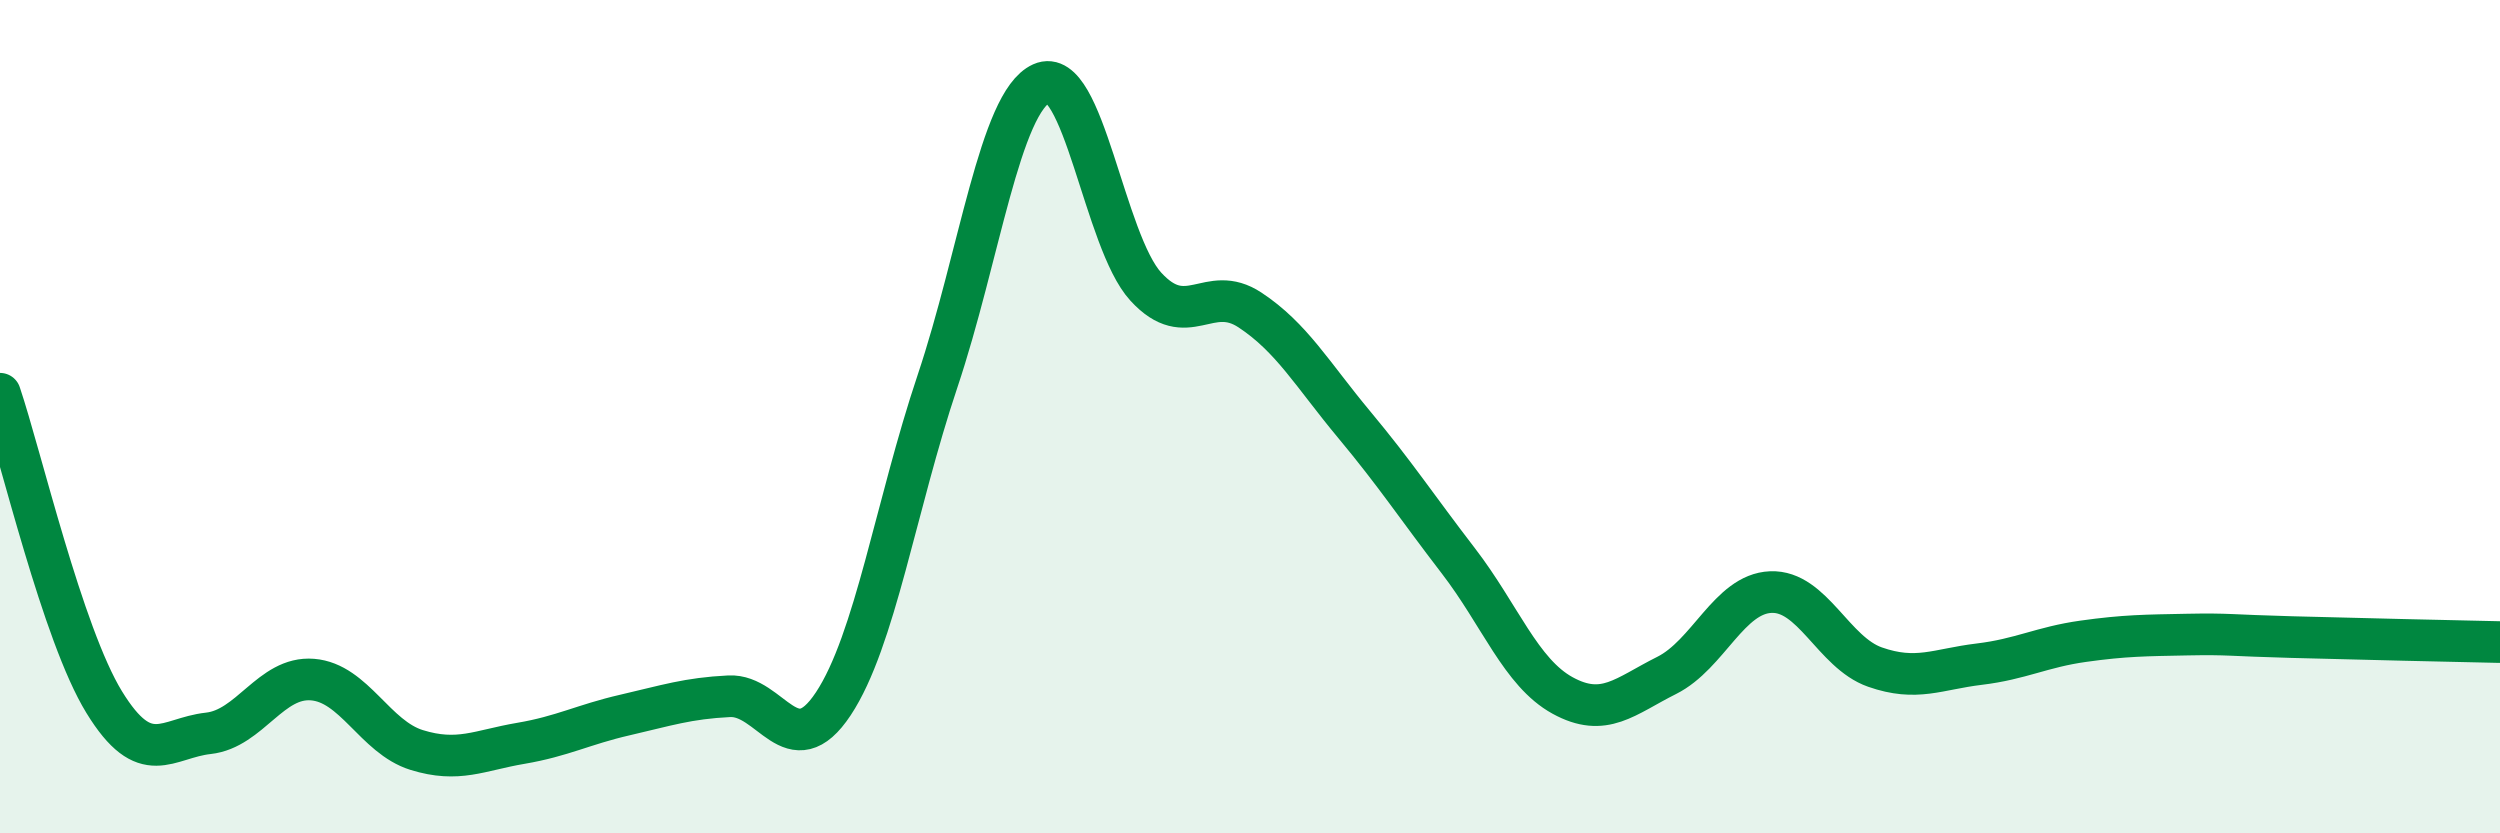
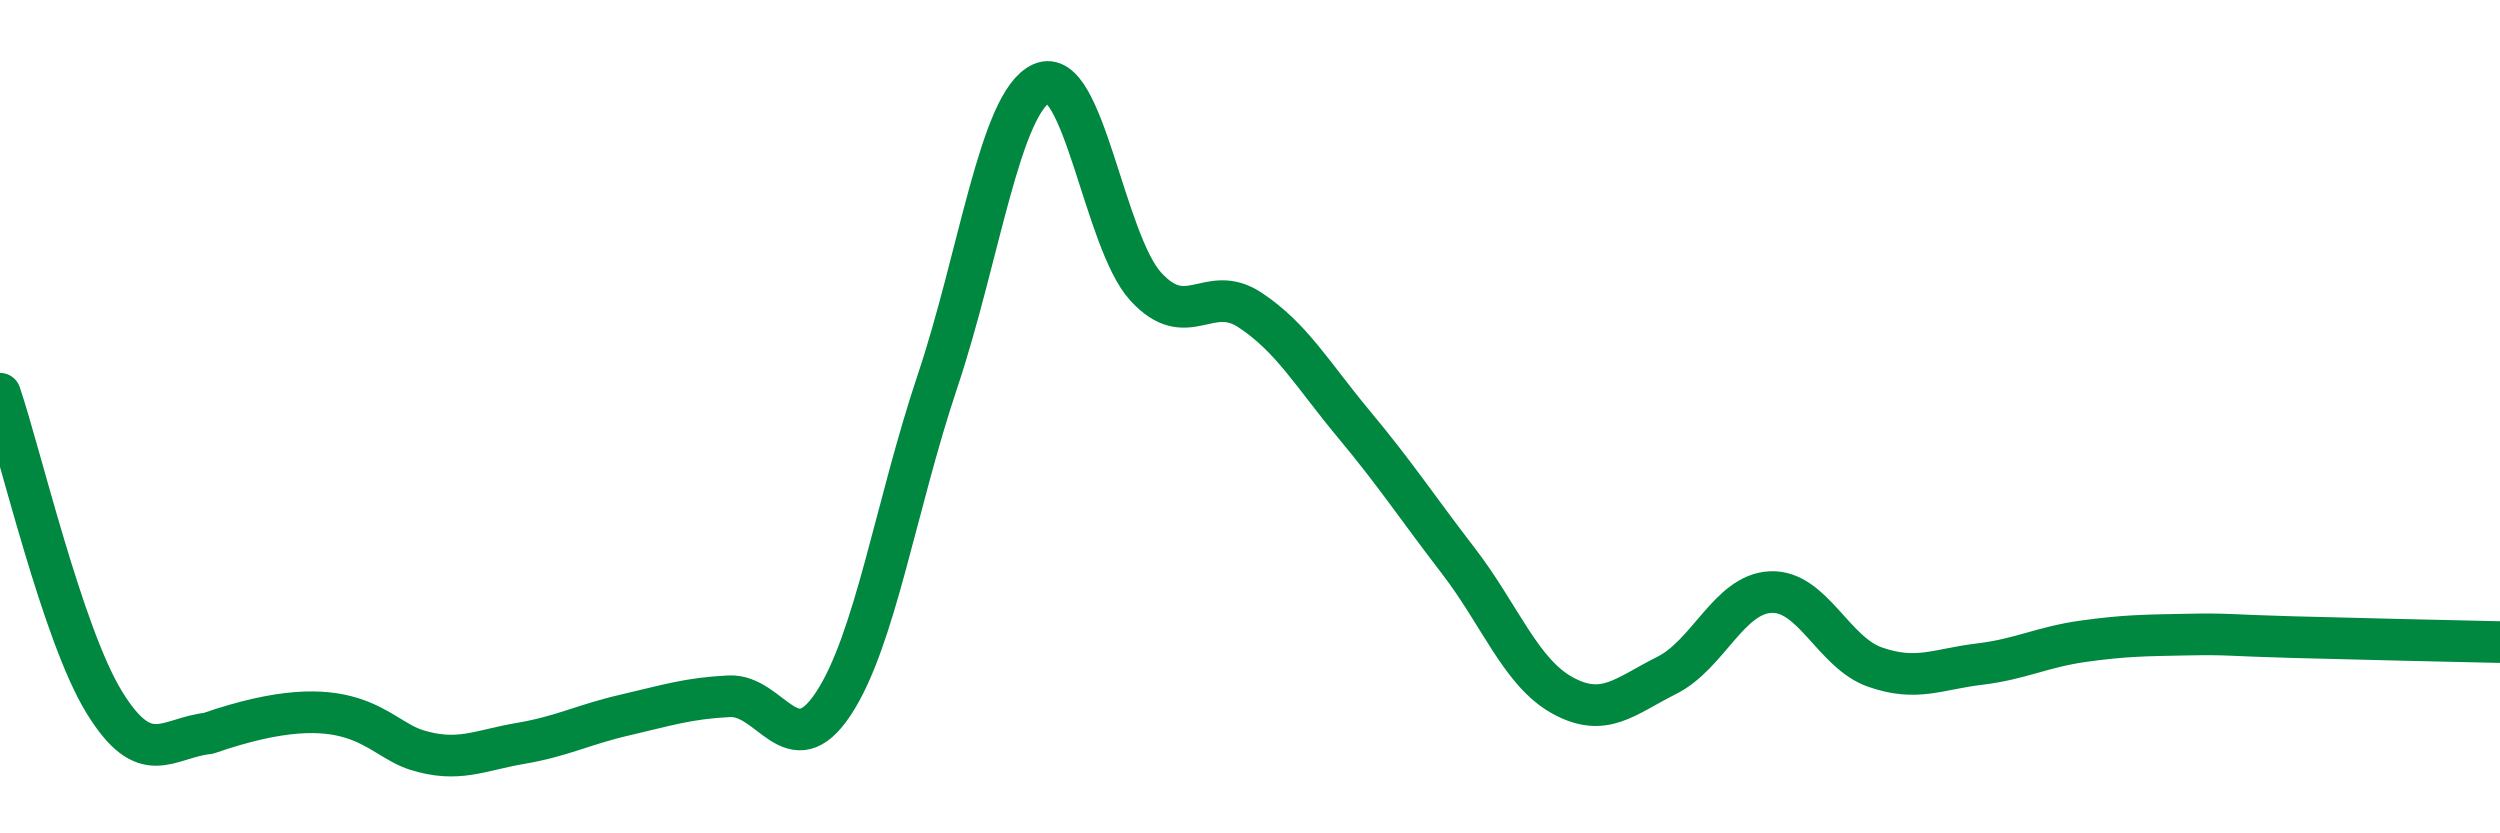
<svg xmlns="http://www.w3.org/2000/svg" width="60" height="20" viewBox="0 0 60 20">
-   <path d="M 0,9.45 C 0.5,10.93 1.5,15.22 2.5,16.85 C 3.5,18.48 4,17.71 5,17.6 C 6,17.49 6.5,16.23 7.5,16.31 C 8.5,16.39 9,17.69 10,18 C 11,18.31 11.5,18.01 12.5,17.84 C 13.5,17.67 14,17.39 15,17.16 C 16,16.93 16.5,16.76 17.5,16.71 C 18.5,16.66 19,18.4 20,16.89 C 21,15.38 21.5,12.13 22.5,9.15 C 23.5,6.17 24,2.45 25,2 C 26,1.55 26.5,5.79 27.5,6.88 C 28.5,7.97 29,6.78 30,7.44 C 31,8.1 31.5,8.99 32.5,10.19 C 33.5,11.39 34,12.16 35,13.46 C 36,14.76 36.5,16.14 37.5,16.69 C 38.5,17.24 39,16.71 40,16.21 C 41,15.71 41.5,14.25 42.5,14.21 C 43.5,14.17 44,15.66 45,16.01 C 46,16.36 46.5,16.06 47.5,15.94 C 48.5,15.82 49,15.53 50,15.39 C 51,15.25 51.5,15.25 52.5,15.23 C 53.5,15.21 53.5,15.25 55,15.29 C 56.5,15.33 59,15.39 60,15.41L60 20L0 20Z" fill="#008740" opacity="0.1" stroke-linecap="round" stroke-linejoin="round" />
-   <path d="M 0,9.45 C 0.5,10.93 1.5,15.22 2.5,16.85 C 3.5,18.48 4,17.71 5,17.6 C 6,17.49 6.5,16.23 7.5,16.31 C 8.5,16.39 9,17.69 10,18 C 11,18.31 11.5,18.01 12.5,17.84 C 13.5,17.67 14,17.39 15,17.16 C 16,16.93 16.5,16.76 17.5,16.71 C 18.5,16.66 19,18.4 20,16.89 C 21,15.38 21.5,12.13 22.5,9.15 C 23.5,6.17 24,2.45 25,2 C 26,1.55 26.5,5.79 27.5,6.88 C 28.5,7.97 29,6.78 30,7.44 C 31,8.1 31.5,8.99 32.5,10.19 C 33.5,11.39 34,12.16 35,13.46 C 36,14.76 36.5,16.14 37.5,16.69 C 38.5,17.24 39,16.71 40,16.21 C 41,15.71 41.5,14.25 42.5,14.21 C 43.5,14.17 44,15.66 45,16.01 C 46,16.36 46.5,16.06 47.5,15.94 C 48.5,15.82 49,15.53 50,15.39 C 51,15.25 51.5,15.25 52.5,15.23 C 53.5,15.21 53.5,15.25 55,15.29 C 56.5,15.33 59,15.39 60,15.41" stroke="#008740" stroke-width="1" fill="none" stroke-linecap="round" stroke-linejoin="round" />
+   <path d="M 0,9.45 C 0.5,10.93 1.5,15.22 2.5,16.85 C 3.5,18.48 4,17.71 5,17.6 C 8.5,16.39 9,17.69 10,18 C 11,18.31 11.5,18.01 12.5,17.84 C 13.5,17.67 14,17.39 15,17.16 C 16,16.93 16.5,16.76 17.5,16.71 C 18.5,16.66 19,18.4 20,16.89 C 21,15.38 21.5,12.13 22.5,9.15 C 23.5,6.17 24,2.45 25,2 C 26,1.55 26.5,5.79 27.5,6.88 C 28.5,7.97 29,6.78 30,7.44 C 31,8.1 31.5,8.99 32.5,10.19 C 33.5,11.39 34,12.16 35,13.46 C 36,14.76 36.5,16.14 37.5,16.69 C 38.5,17.24 39,16.71 40,16.21 C 41,15.71 41.5,14.25 42.5,14.21 C 43.5,14.17 44,15.66 45,16.01 C 46,16.36 46.5,16.06 47.5,15.94 C 48.5,15.82 49,15.53 50,15.39 C 51,15.25 51.5,15.25 52.5,15.23 C 53.5,15.21 53.5,15.25 55,15.29 C 56.5,15.33 59,15.39 60,15.41" stroke="#008740" stroke-width="1" fill="none" stroke-linecap="round" stroke-linejoin="round" />
</svg>